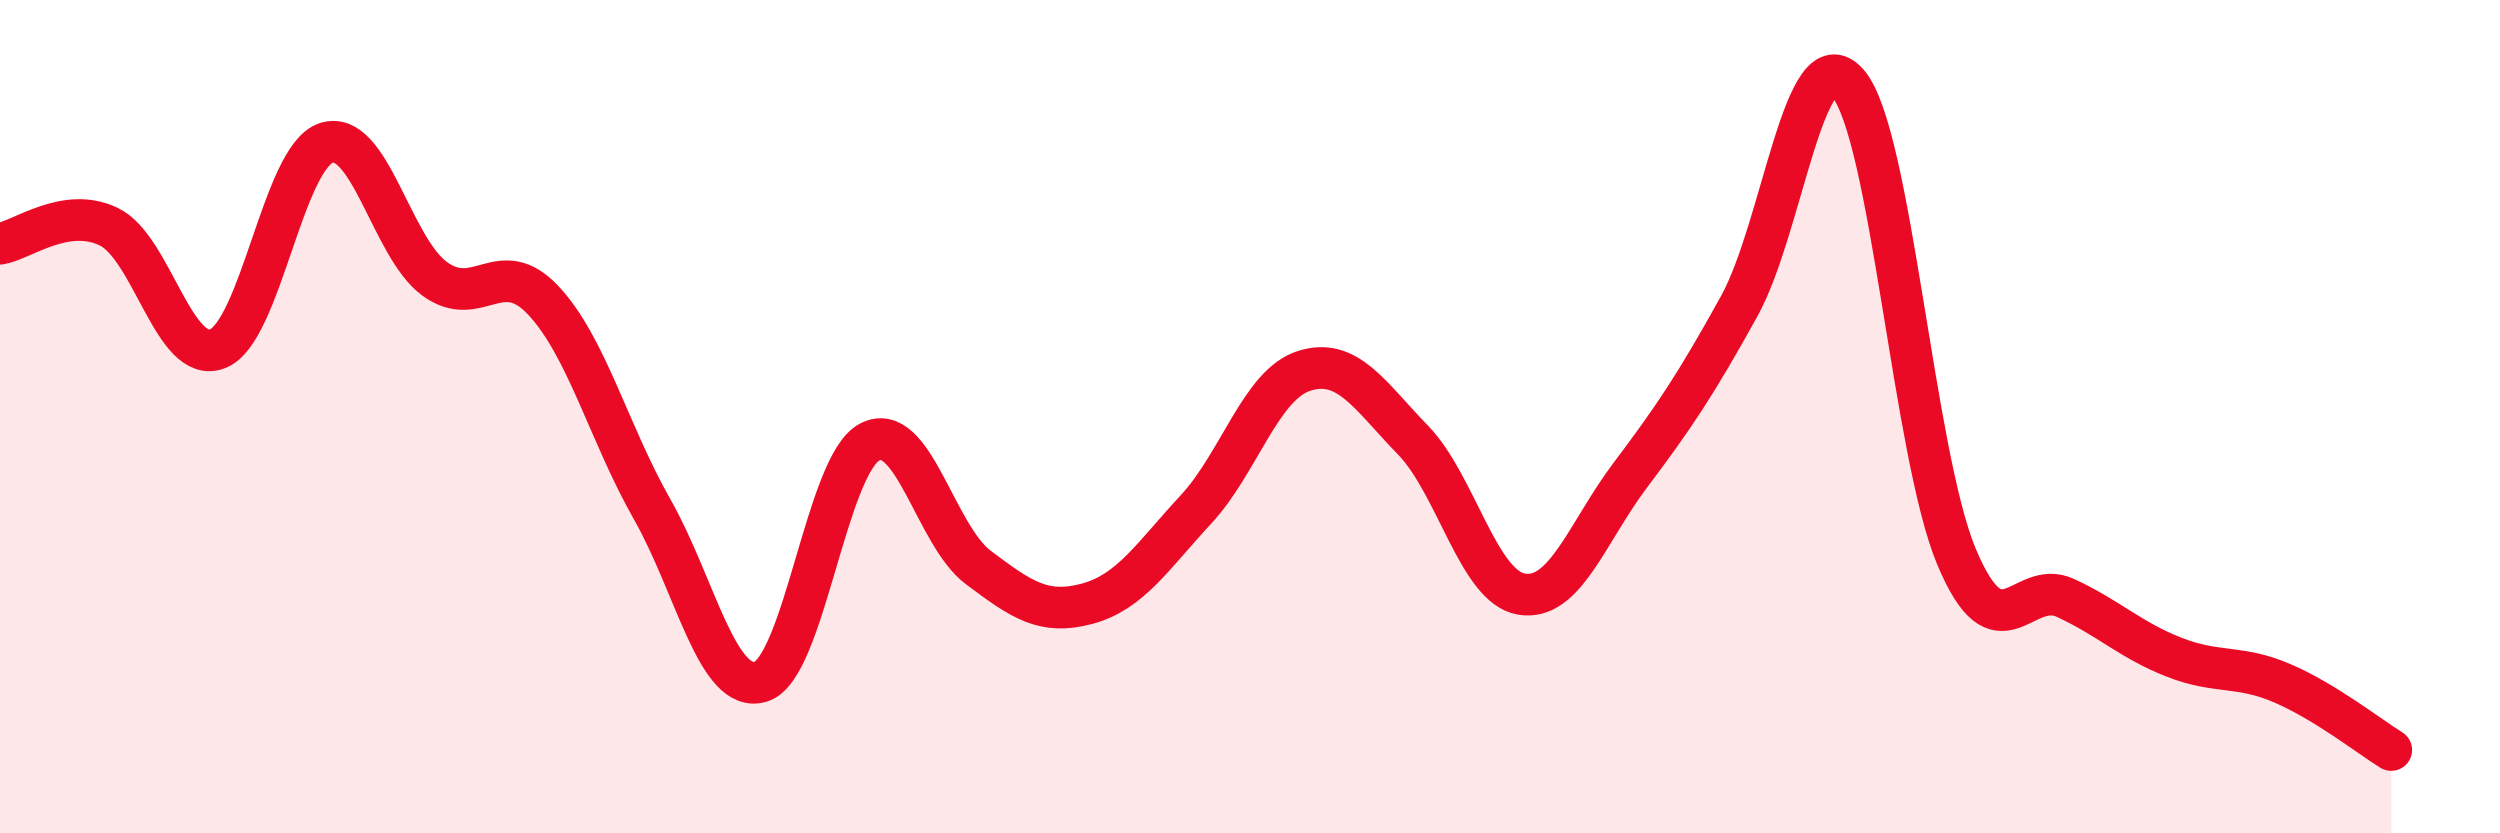
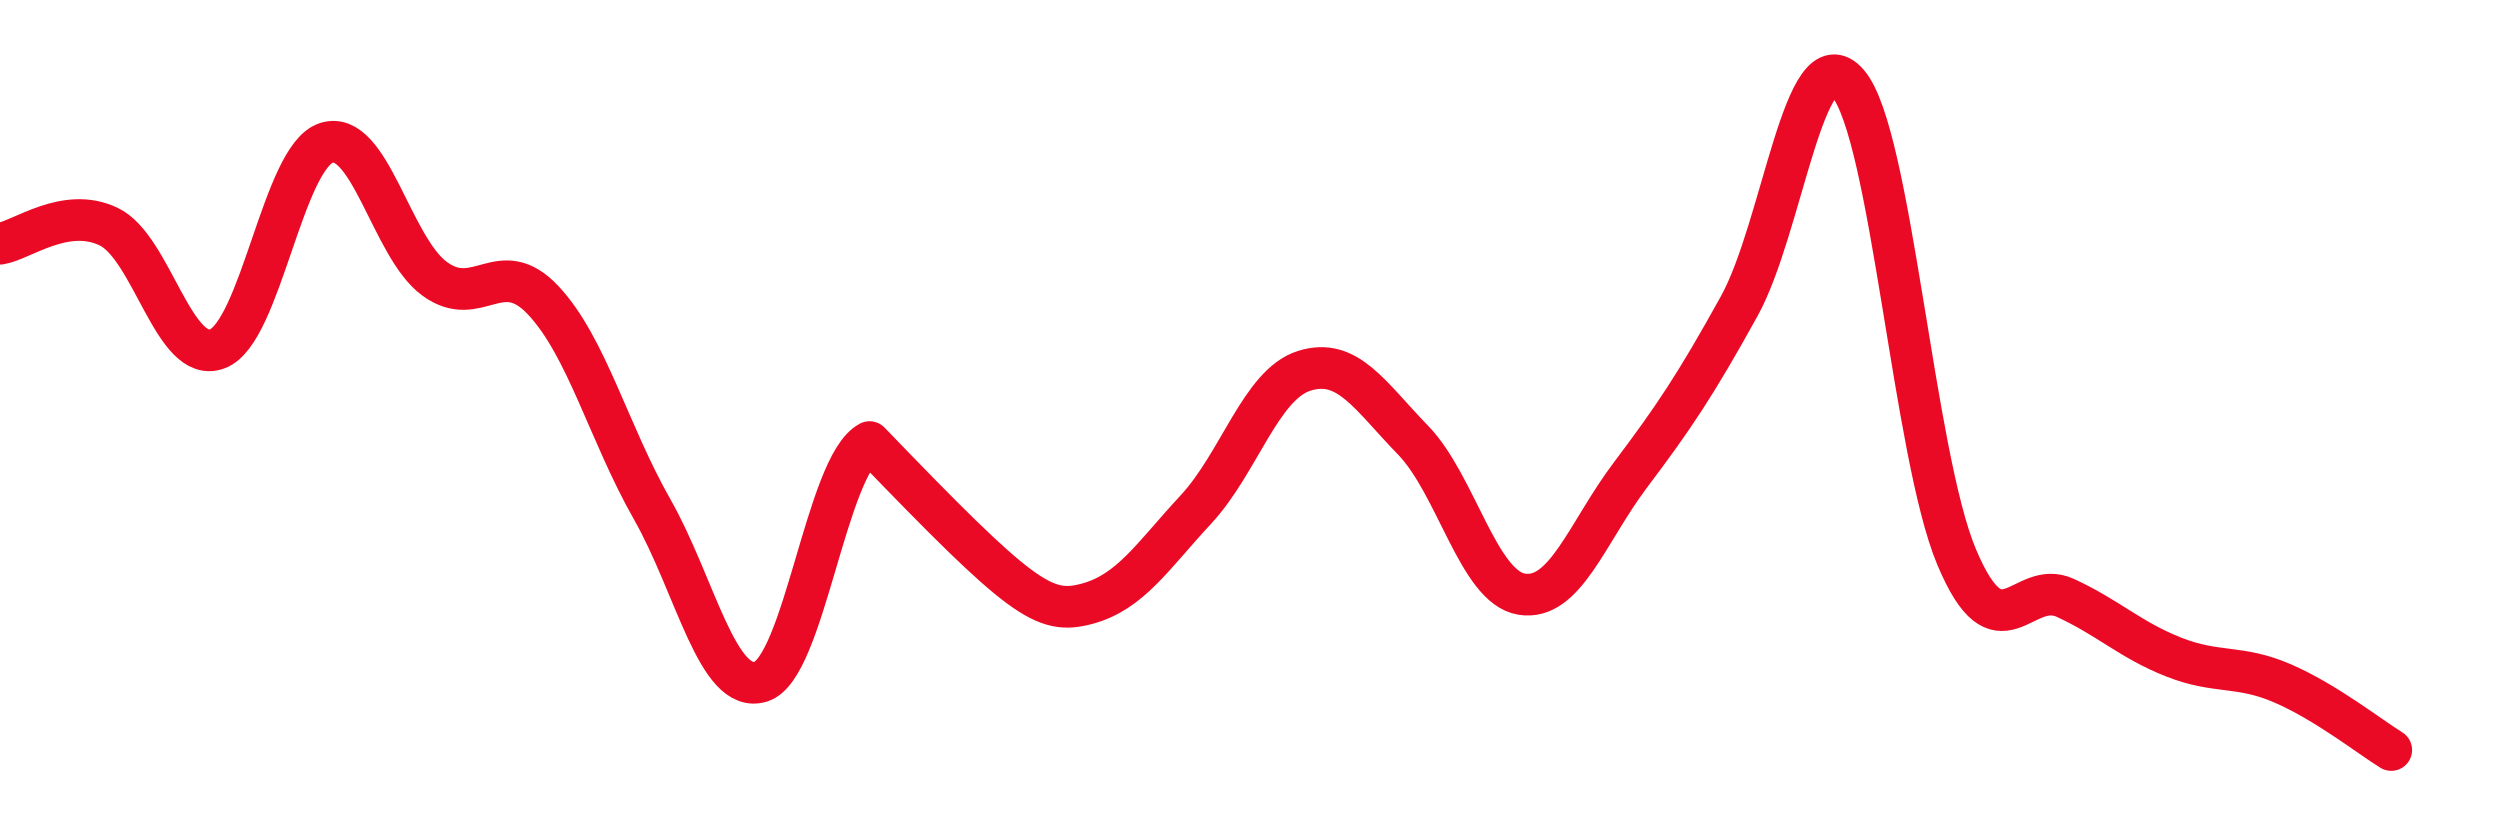
<svg xmlns="http://www.w3.org/2000/svg" width="60" height="20" viewBox="0 0 60 20">
-   <path d="M 0,5.85 C 0.52,5.77 1.57,4.94 2.61,5.44 C 3.65,5.94 4.18,8.77 5.22,8.37 C 6.26,7.97 6.79,3.77 7.83,3.43 C 8.87,3.09 9.39,5.93 10.43,6.69 C 11.47,7.45 12,6.1 13.04,7.21 C 14.08,8.32 14.61,10.39 15.65,12.22 C 16.69,14.05 17.22,16.68 18.26,16.36 C 19.3,16.04 19.83,11.16 20.87,10.61 C 21.91,10.06 22.44,12.84 23.48,13.62 C 24.52,14.4 25.05,14.77 26.09,14.49 C 27.13,14.21 27.66,13.35 28.7,12.23 C 29.74,11.11 30.26,9.23 31.3,8.9 C 32.34,8.57 32.87,9.49 33.91,10.56 C 34.95,11.63 35.48,14.09 36.52,14.26 C 37.56,14.43 38.09,12.78 39.13,11.4 C 40.17,10.02 40.7,9.23 41.74,7.35 C 42.78,5.47 43.31,0.8 44.35,2 C 45.39,3.2 45.92,10.9 46.96,13.37 C 48,15.84 48.53,13.87 49.57,14.35 C 50.61,14.83 51.13,15.36 52.17,15.77 C 53.21,16.18 53.74,15.95 54.78,16.4 C 55.82,16.85 56.87,17.68 57.39,18L57.39 20L0 20Z" fill="#EB0A25" opacity="0.1" stroke-linecap="round" stroke-linejoin="round" />
-   <path d="M 0,5.85 C 0.52,5.77 1.57,4.94 2.61,5.44 C 3.65,5.94 4.18,8.77 5.22,8.37 C 6.26,7.97 6.79,3.77 7.83,3.43 C 8.87,3.09 9.39,5.93 10.43,6.69 C 11.47,7.45 12,6.1 13.04,7.21 C 14.08,8.32 14.61,10.39 15.65,12.22 C 16.69,14.05 17.22,16.68 18.26,16.36 C 19.3,16.04 19.83,11.16 20.87,10.61 C 21.91,10.06 22.44,12.84 23.48,13.62 C 24.52,14.4 25.05,14.77 26.09,14.49 C 27.13,14.21 27.66,13.35 28.7,12.23 C 29.74,11.11 30.26,9.23 31.3,8.9 C 32.34,8.57 32.87,9.49 33.91,10.56 C 34.95,11.63 35.48,14.09 36.52,14.26 C 37.56,14.43 38.09,12.78 39.13,11.4 C 40.17,10.02 40.7,9.23 41.74,7.35 C 42.78,5.47 43.31,0.8 44.35,2 C 45.39,3.2 45.92,10.9 46.96,13.37 C 48,15.84 48.53,13.87 49.57,14.35 C 50.61,14.83 51.13,15.36 52.17,15.77 C 53.21,16.18 53.74,15.95 54.78,16.4 C 55.82,16.85 56.87,17.68 57.39,18" stroke="#EB0A25" stroke-width="1" fill="none" stroke-linecap="round" stroke-linejoin="round" />
+   <path d="M 0,5.85 C 0.52,5.77 1.57,4.94 2.61,5.44 C 3.65,5.94 4.18,8.77 5.22,8.37 C 6.26,7.97 6.79,3.77 7.83,3.43 C 8.87,3.09 9.39,5.93 10.43,6.69 C 11.47,7.45 12,6.1 13.04,7.21 C 14.08,8.32 14.61,10.39 15.65,12.22 C 16.69,14.05 17.22,16.68 18.26,16.36 C 19.3,16.04 19.83,11.16 20.87,10.61 C 24.52,14.4 25.05,14.77 26.09,14.49 C 27.13,14.21 27.66,13.35 28.7,12.23 C 29.74,11.11 30.26,9.23 31.3,8.9 C 32.34,8.57 32.87,9.49 33.91,10.56 C 34.95,11.63 35.48,14.09 36.52,14.26 C 37.56,14.43 38.09,12.78 39.13,11.4 C 40.17,10.02 40.7,9.23 41.74,7.35 C 42.78,5.47 43.31,0.8 44.35,2 C 45.39,3.2 45.92,10.9 46.96,13.37 C 48,15.84 48.53,13.87 49.57,14.35 C 50.61,14.83 51.13,15.36 52.17,15.77 C 53.21,16.18 53.74,15.95 54.78,16.4 C 55.82,16.85 56.87,17.68 57.39,18" stroke="#EB0A25" stroke-width="1" fill="none" stroke-linecap="round" stroke-linejoin="round" />
</svg>